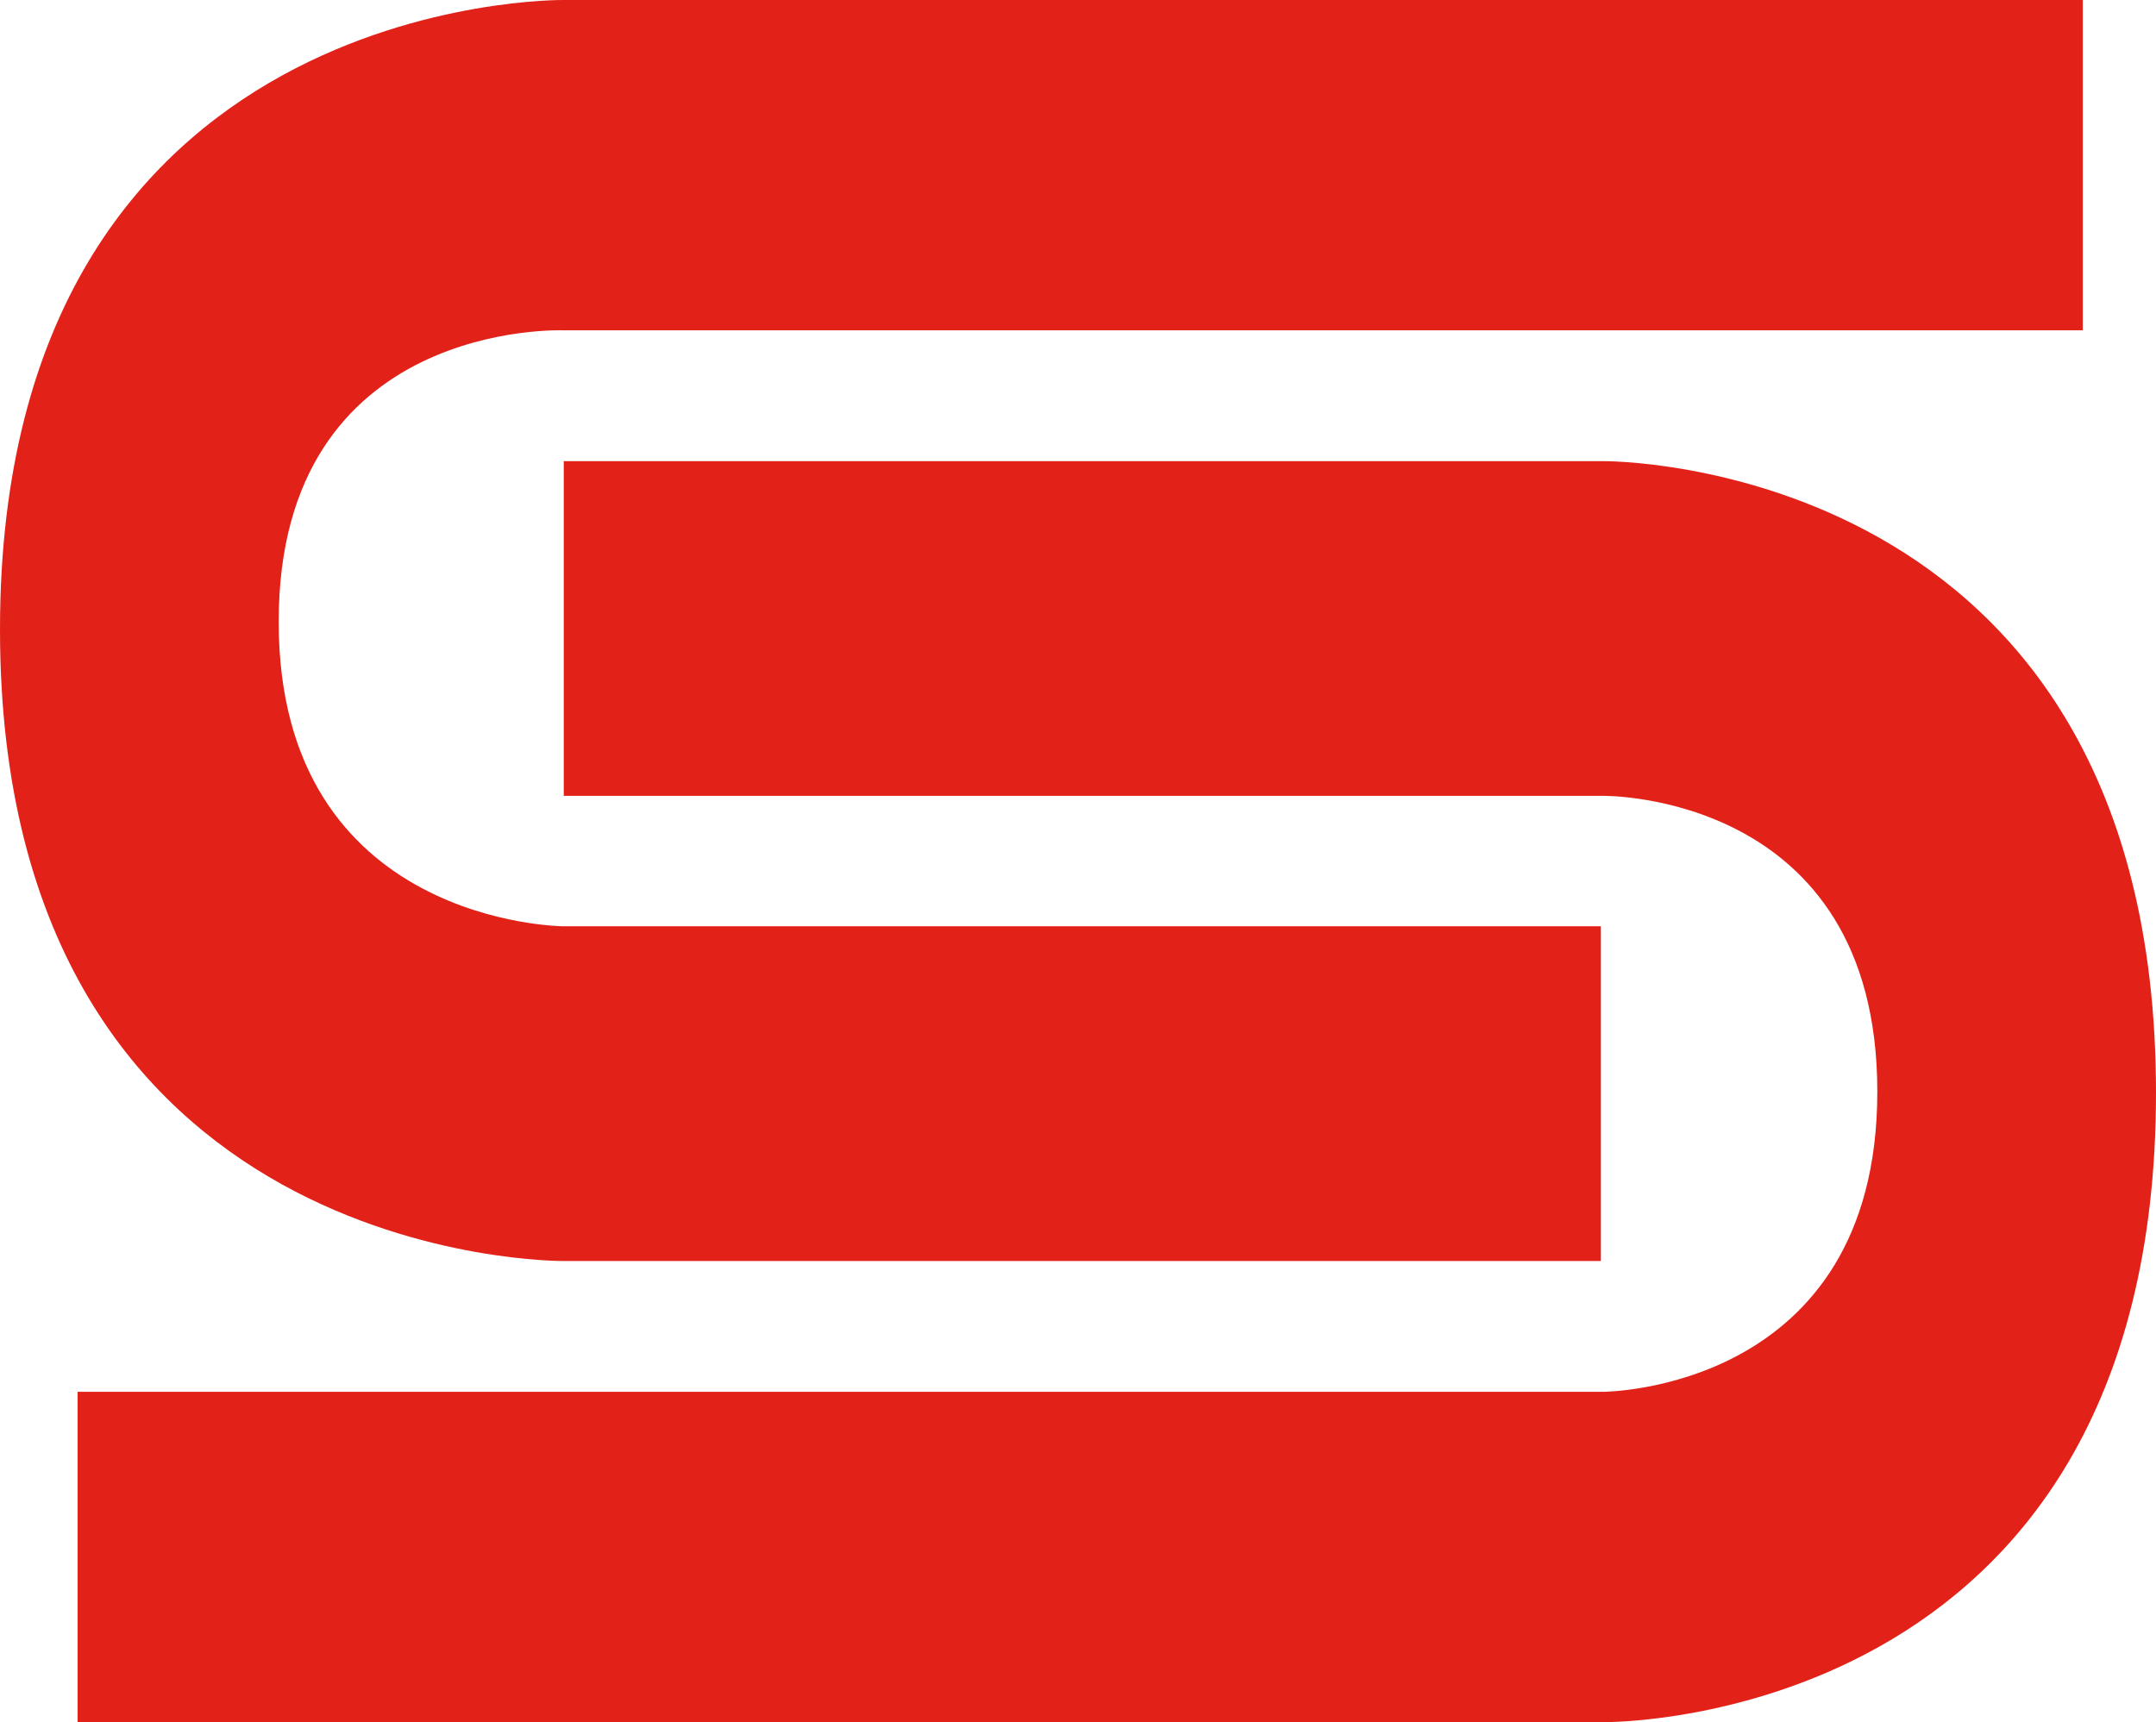
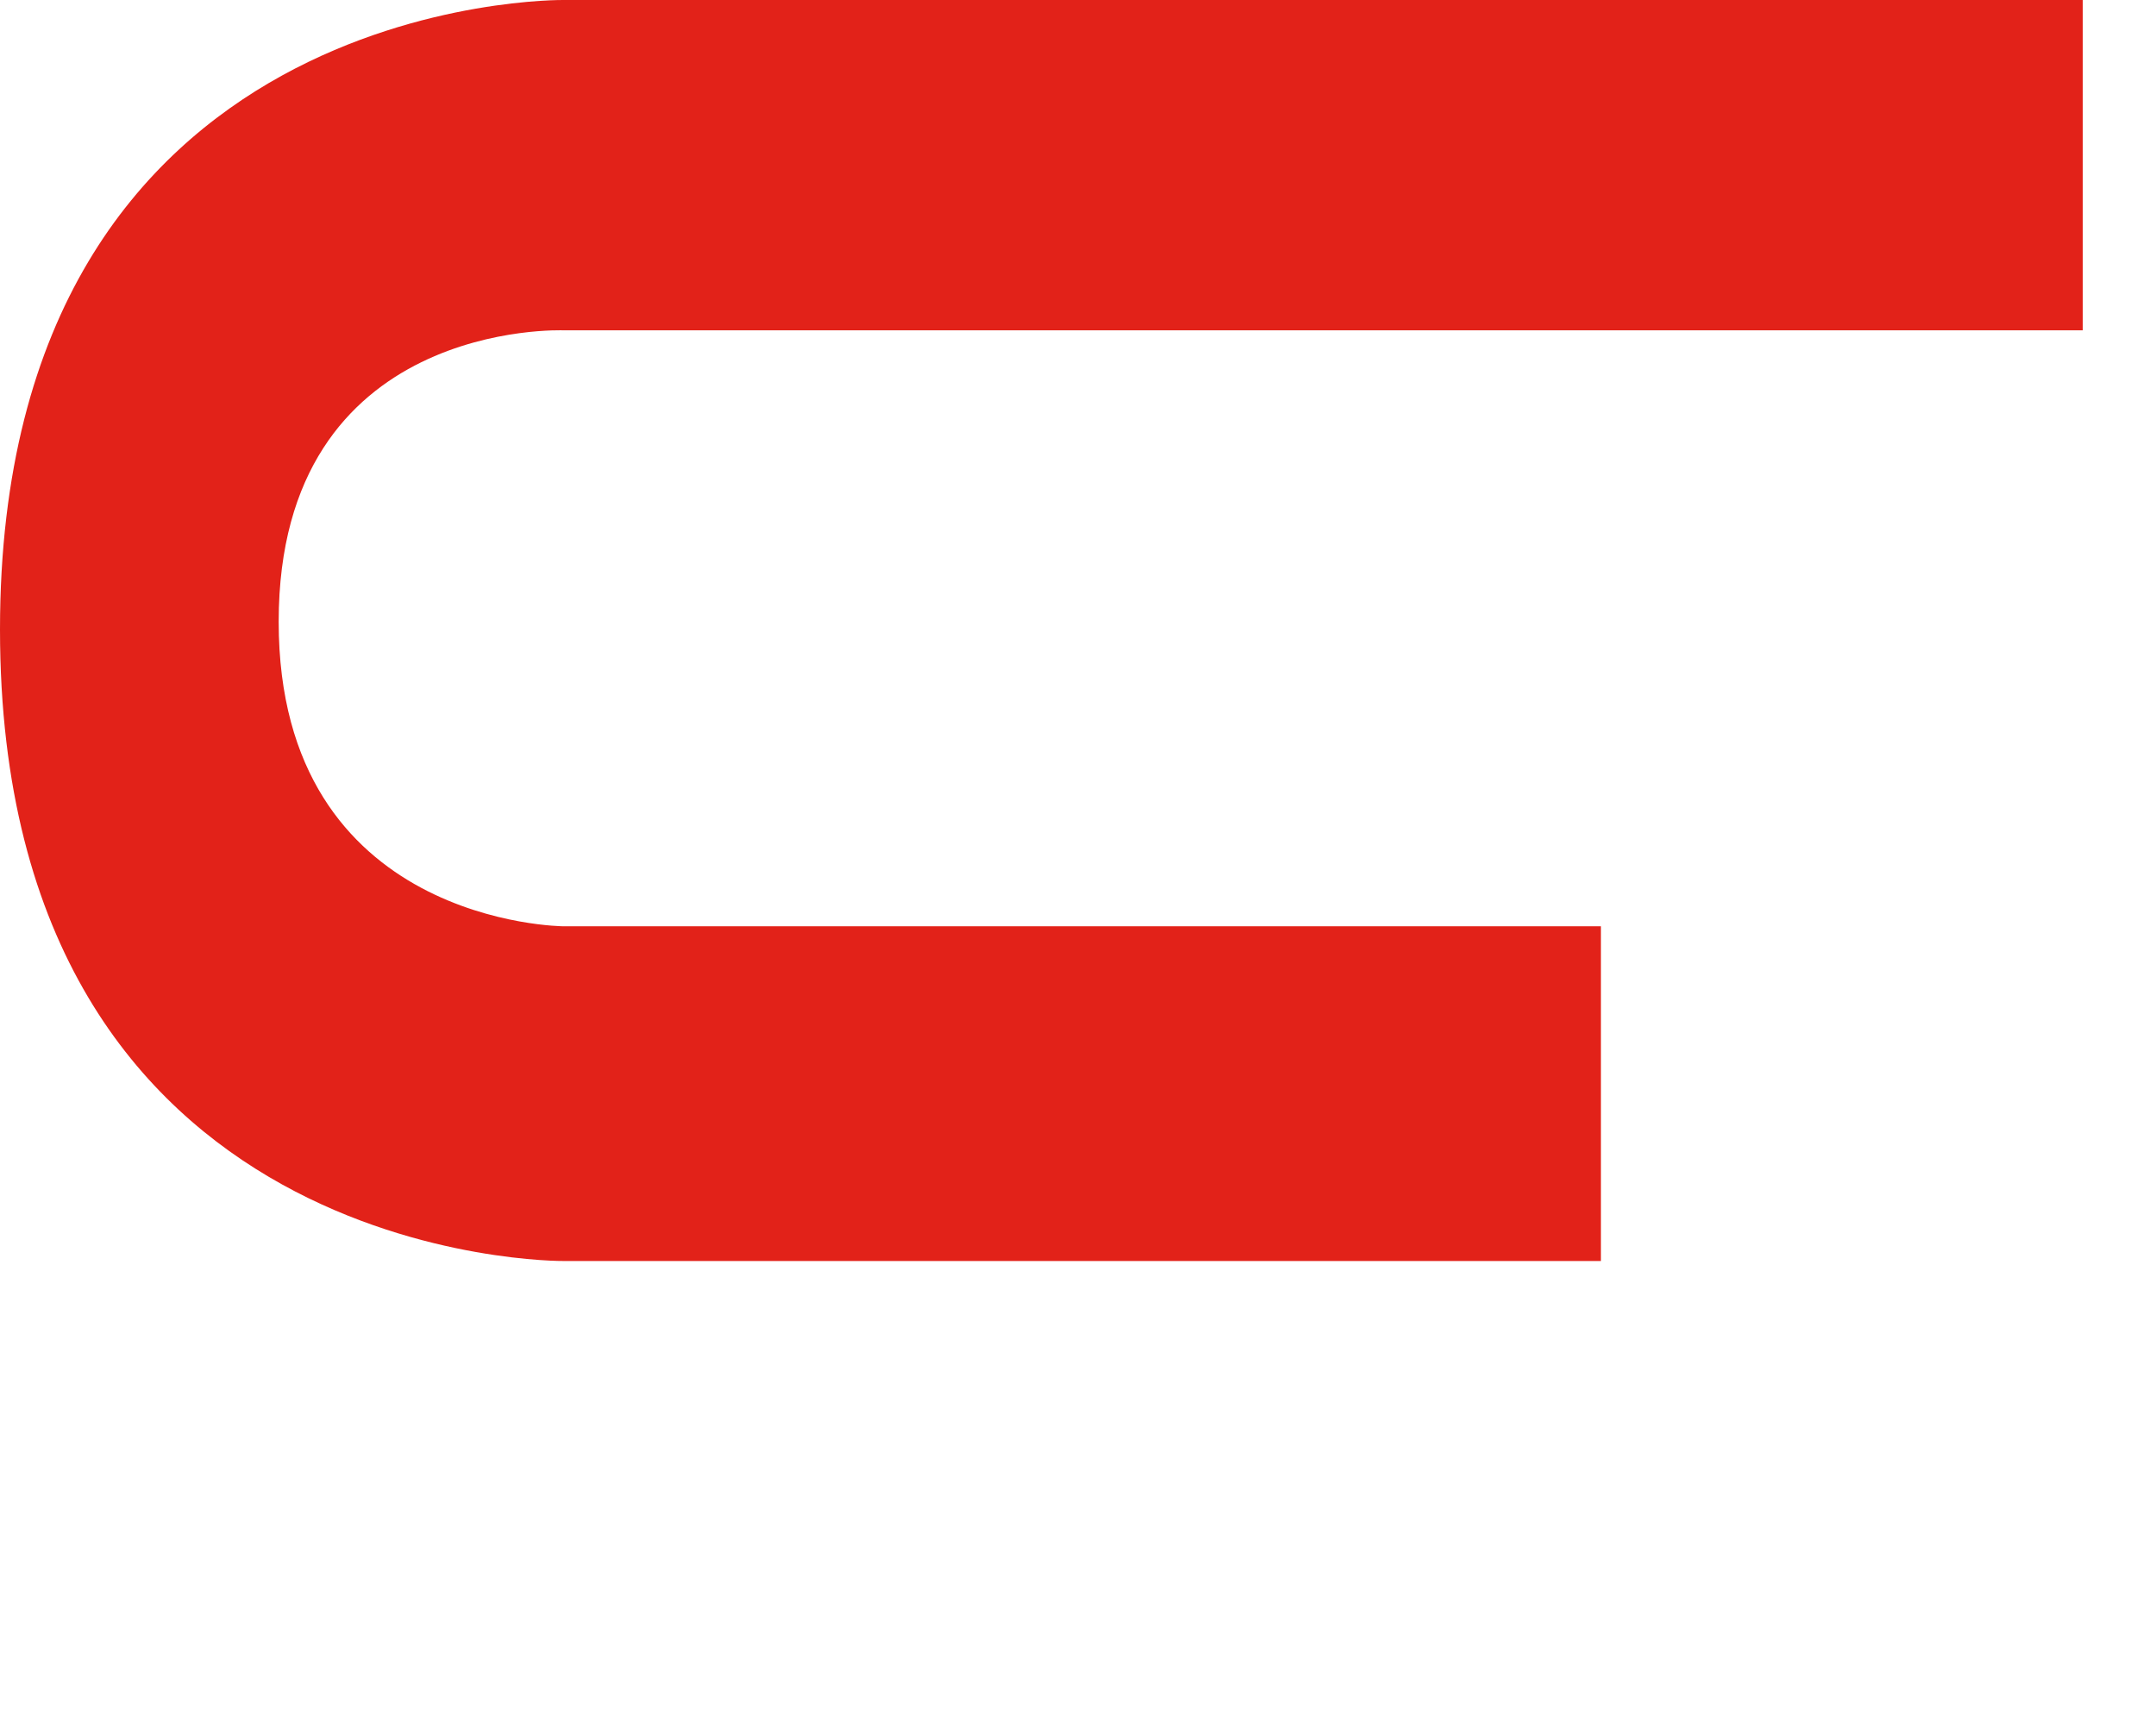
<svg xmlns="http://www.w3.org/2000/svg" id="Layer_2" data-name="Layer 2" viewBox="0 0 182.27 145.61">
  <path d="m135.34,78.32H47.67s-24.11-.09-24.11-25.75,24.11-24.64,24.11-24.64h128.41V0H47.67S0-.7,0,53.22s47.67,53.4,47.67,53.4h87.67v-28.29Z" style="fill: #e22219; stroke-width: 0px;" />
-   <path d="m47.66,67.29h87.84s23.21-.36,23.21,25.01-23.21,25.38-23.21,25.38H6.56s0,27.93,0,27.93h128.94s46.77.7,46.77-53.22c0-53.91-46.77-53.4-46.77-53.4H47.66s0,28.29,0,28.29Z" style="fill: #e22219; stroke-width: 0px;" />
</svg>